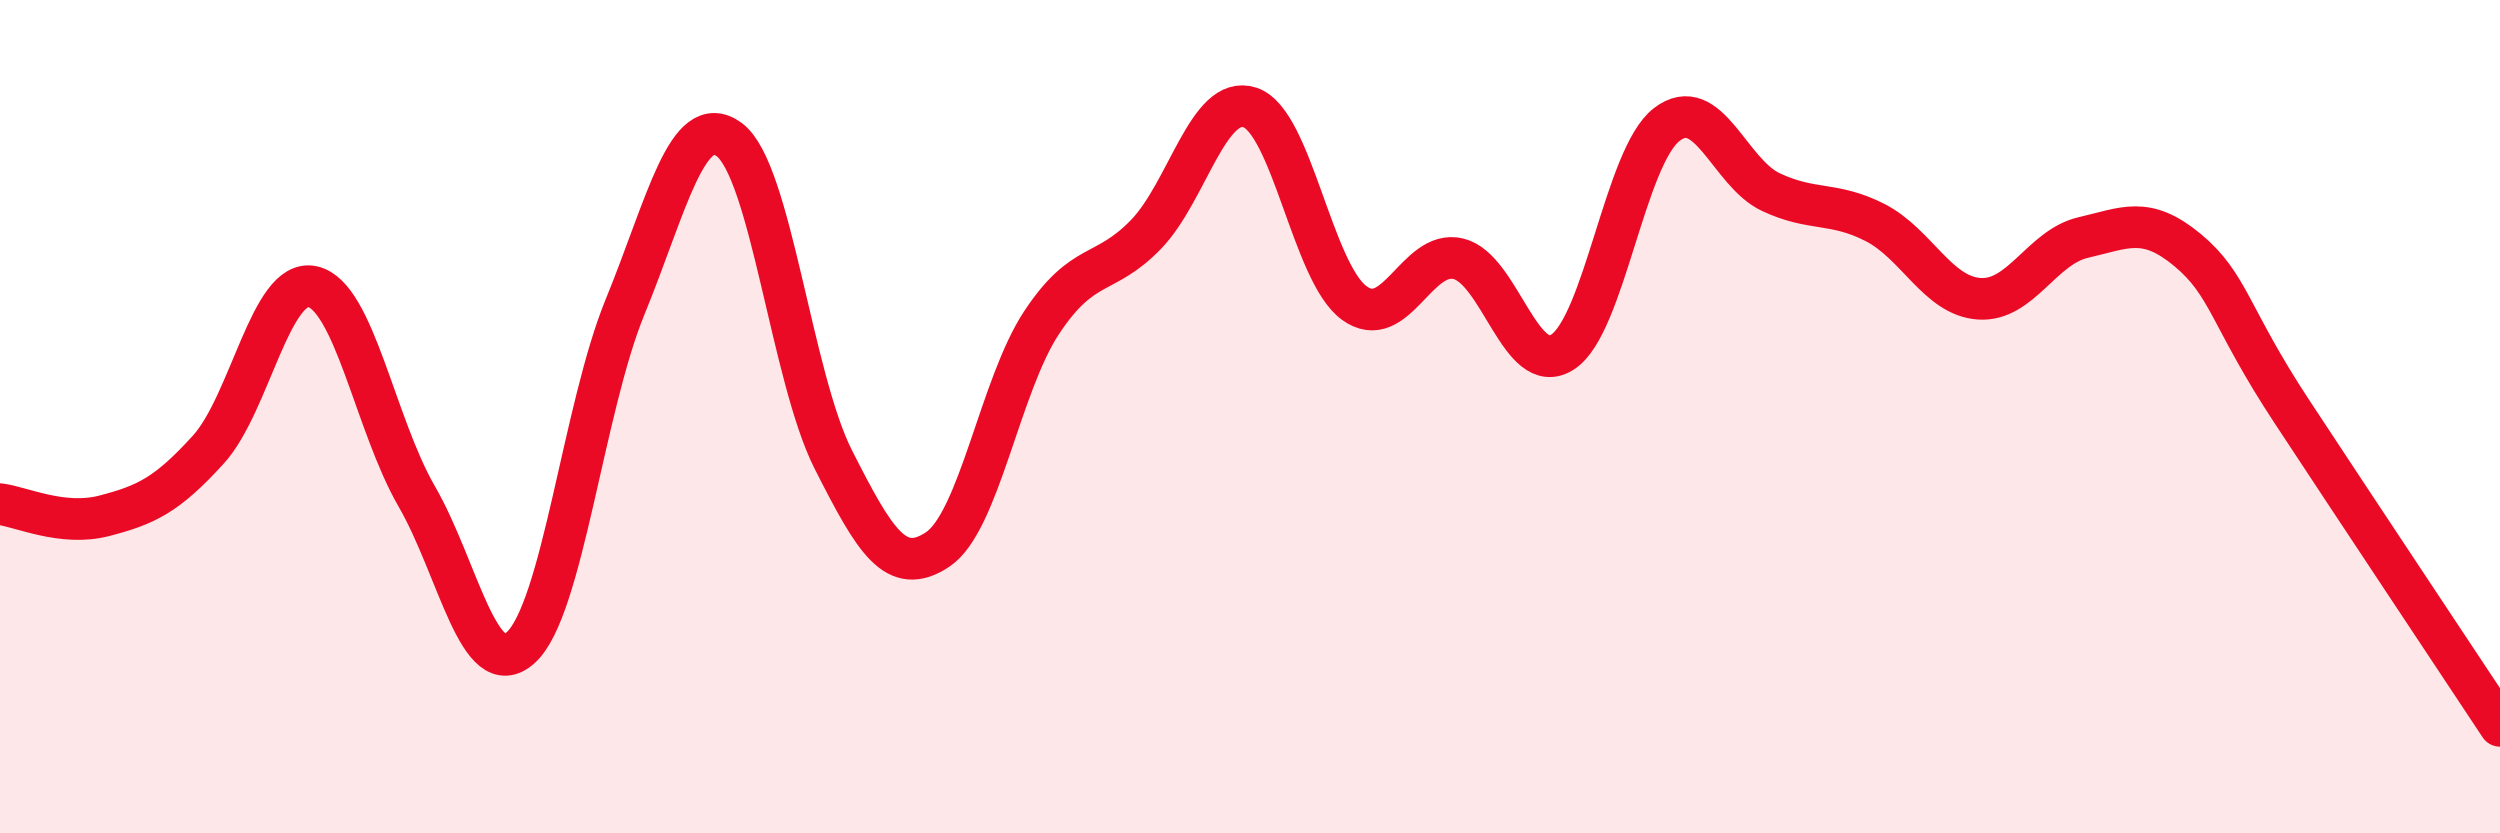
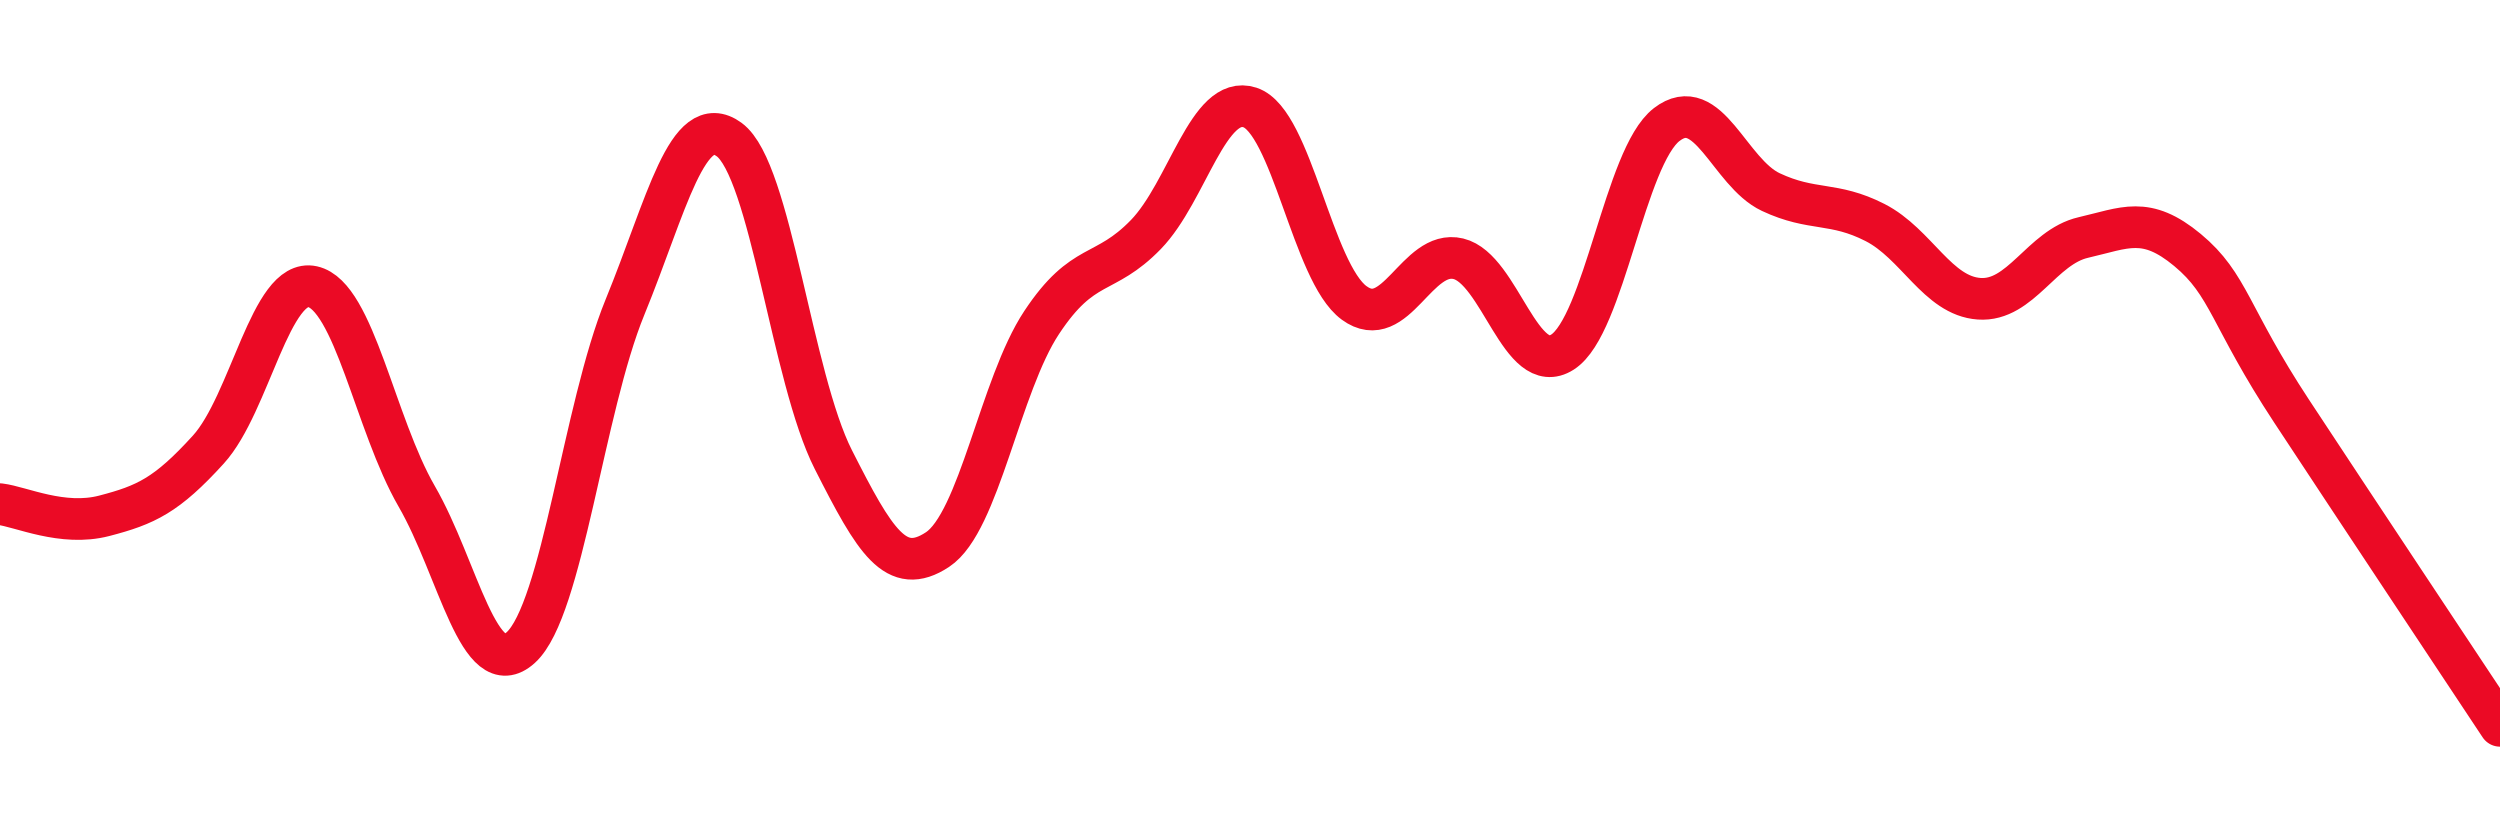
<svg xmlns="http://www.w3.org/2000/svg" width="60" height="20" viewBox="0 0 60 20">
-   <path d="M 0,12.1 C 0.5,12.16 1.5,12.64 2.5,12.38 C 3.5,12.12 4,11.89 5,10.79 C 6,9.69 6.5,6.66 7.5,6.88 C 8.5,7.1 9,10.18 10,11.91 C 11,13.64 11.5,16.45 12.5,15.54 C 13.5,14.63 14,9.81 15,7.37 C 16,4.93 16.5,2.62 17.5,3.35 C 18.5,4.08 19,9.06 20,11.03 C 21,13 21.5,13.85 22.5,13.19 C 23.5,12.53 24,9.25 25,7.74 C 26,6.23 26.5,6.66 27.5,5.63 C 28.5,4.6 29,2.25 30,2.58 C 31,2.91 31.5,6.54 32.5,7.27 C 33.5,8 34,5.97 35,6.21 C 36,6.45 36.5,9.09 37.5,8.45 C 38.5,7.81 39,3.76 40,2.99 C 41,2.22 41.5,4.14 42.5,4.61 C 43.5,5.08 44,4.83 45,5.34 C 46,5.85 46.5,7.1 47.5,7.17 C 48.5,7.24 49,5.93 50,5.7 C 51,5.47 51.5,5.17 52.5,6 C 53.5,6.83 53.5,7.59 55,9.87 C 56.5,12.15 59,15.91 60,17.42L60 20L0 20Z" fill="#EB0A25" opacity="0.1" stroke-linecap="round" stroke-linejoin="round" />
  <path d="M 0,12.1 C 0.5,12.16 1.5,12.64 2.5,12.38 C 3.5,12.12 4,11.89 5,10.79 C 6,9.69 6.5,6.66 7.5,6.88 C 8.5,7.1 9,10.18 10,11.91 C 11,13.64 11.5,16.45 12.5,15.54 C 13.5,14.63 14,9.81 15,7.37 C 16,4.93 16.5,2.62 17.5,3.35 C 18.5,4.08 19,9.06 20,11.03 C 21,13 21.5,13.85 22.5,13.19 C 23.5,12.53 24,9.25 25,7.74 C 26,6.23 26.5,6.66 27.5,5.63 C 28.5,4.6 29,2.25 30,2.58 C 31,2.91 31.5,6.54 32.5,7.27 C 33.5,8 34,5.97 35,6.21 C 36,6.45 36.5,9.09 37.5,8.45 C 38.5,7.81 39,3.76 40,2.99 C 41,2.22 41.5,4.14 42.5,4.61 C 43.5,5.08 44,4.83 45,5.34 C 46,5.85 46.5,7.1 47.5,7.17 C 48.5,7.24 49,5.93 50,5.7 C 51,5.47 51.5,5.17 52.5,6 C 53.5,6.83 53.5,7.59 55,9.87 C 56.5,12.15 59,15.91 60,17.42" stroke="#EB0A25" stroke-width="1" fill="none" stroke-linecap="round" stroke-linejoin="round" />
</svg>